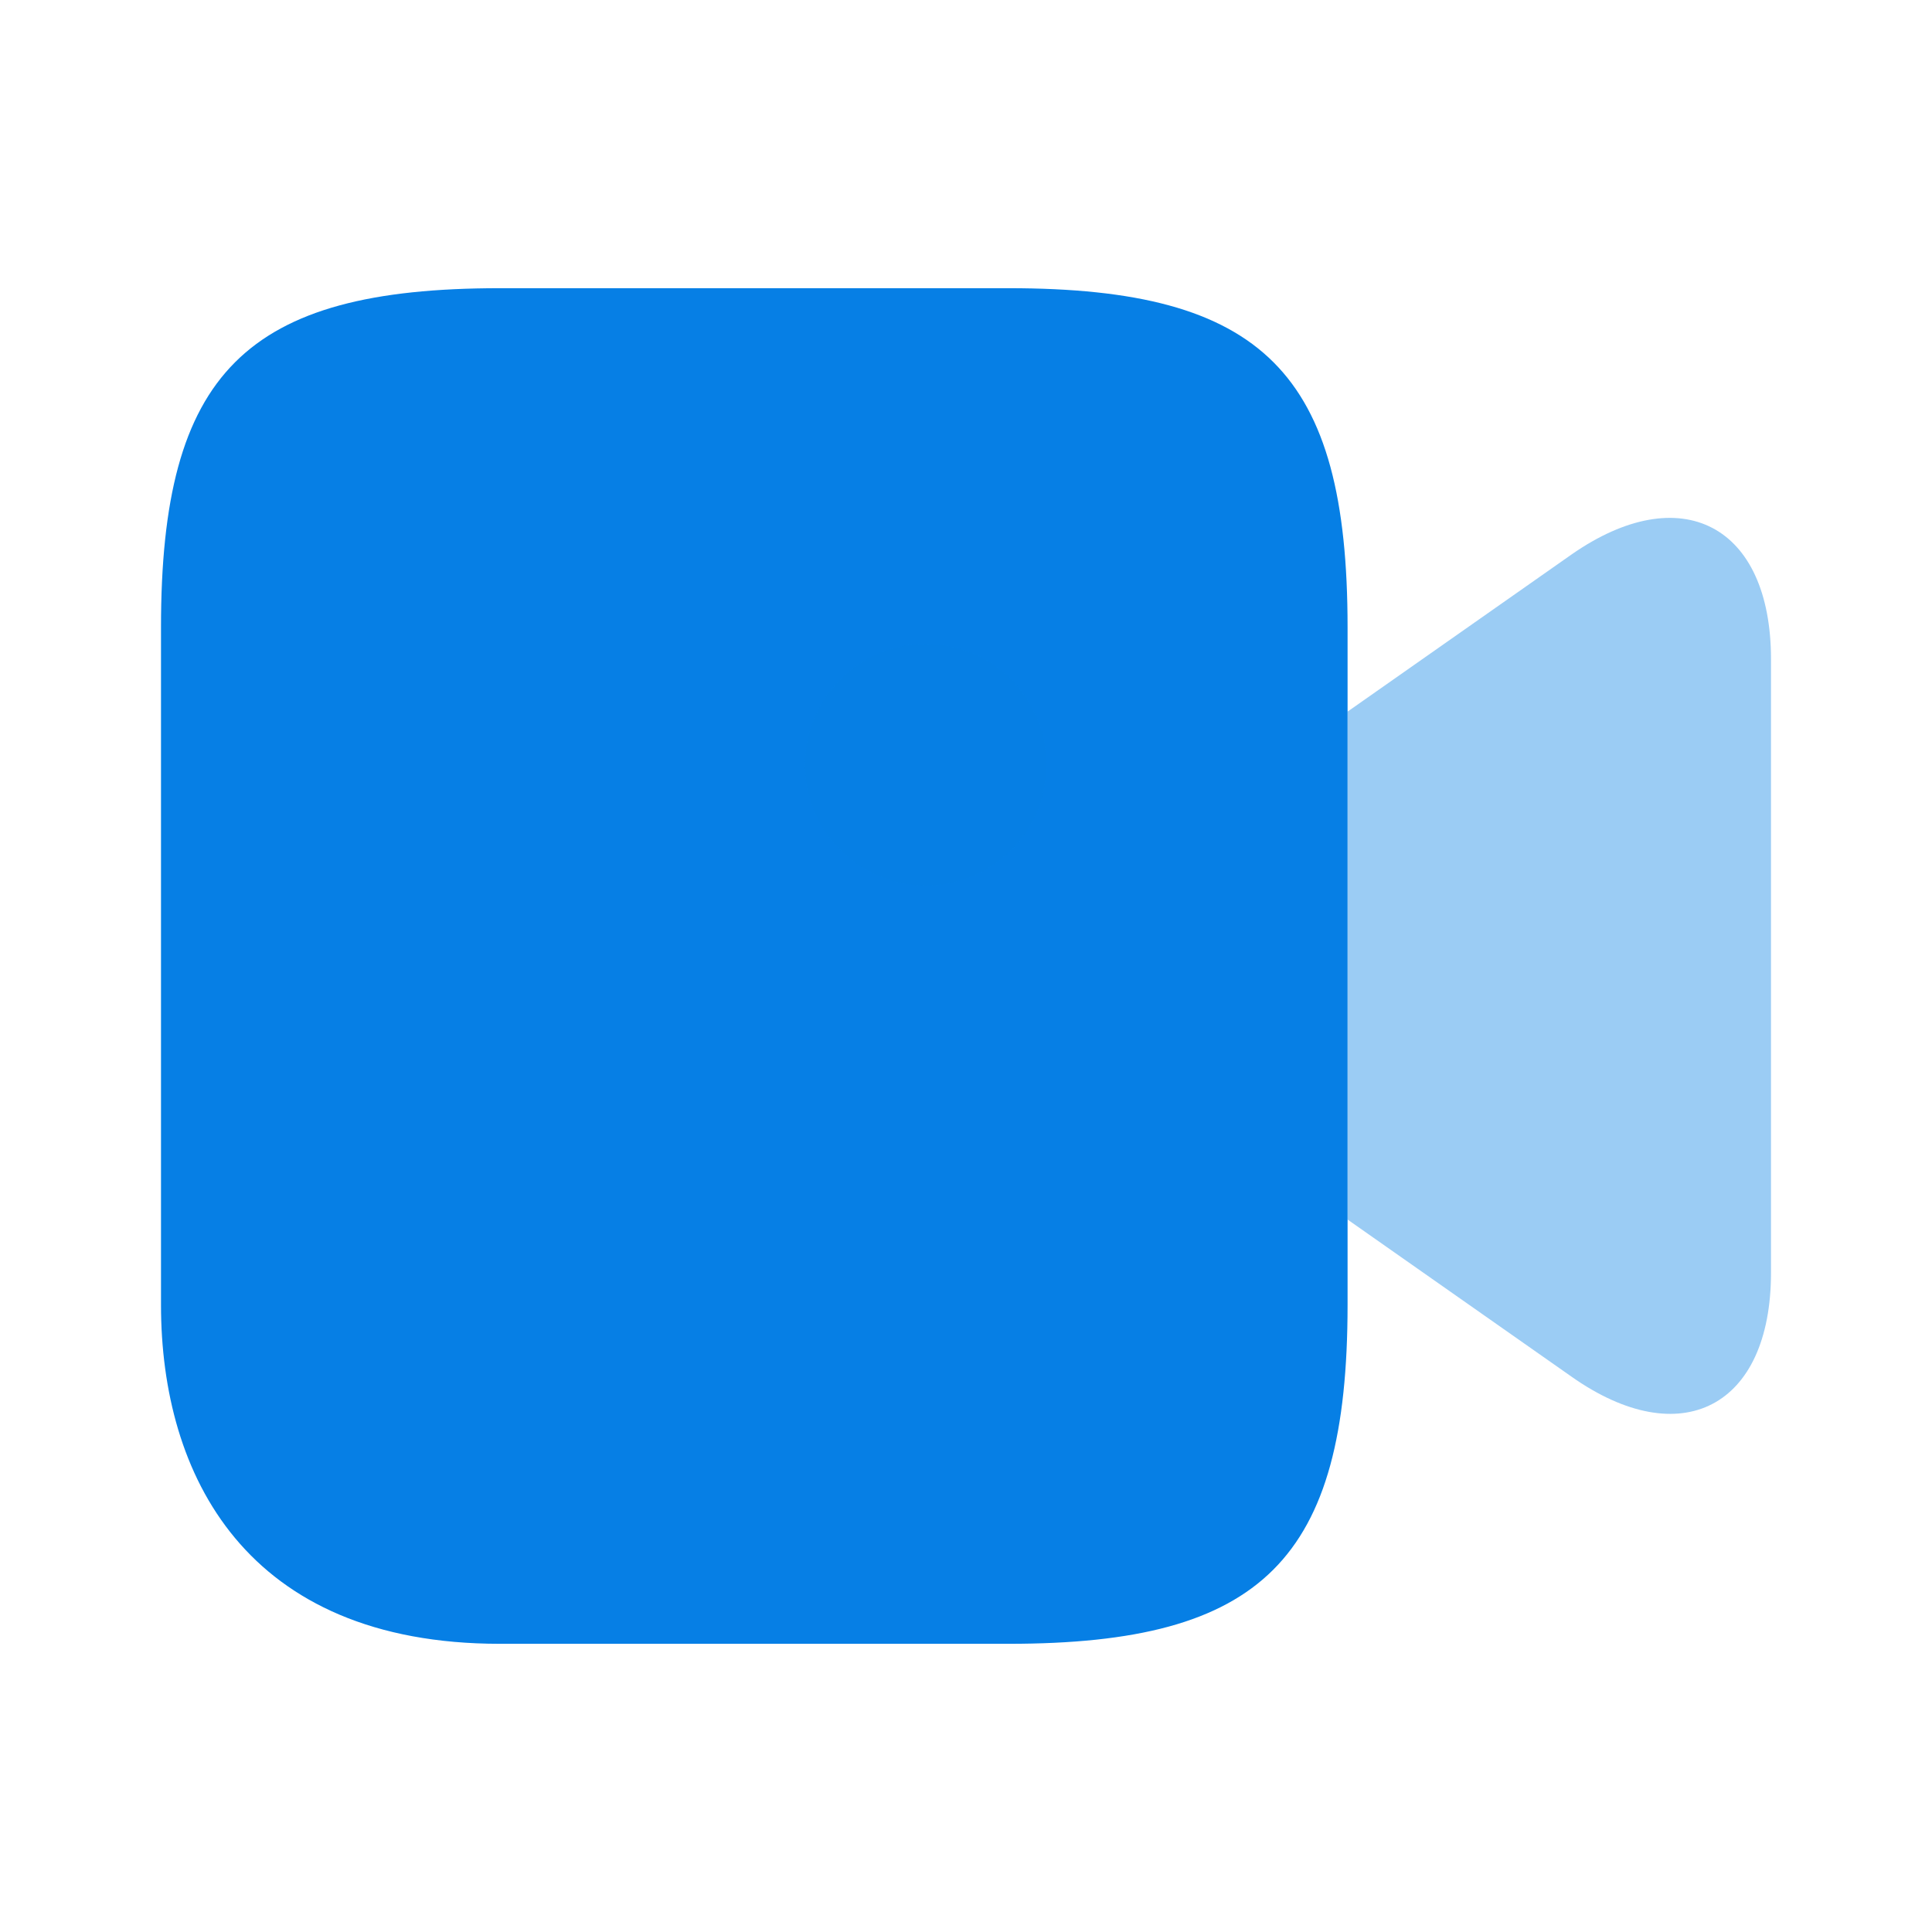
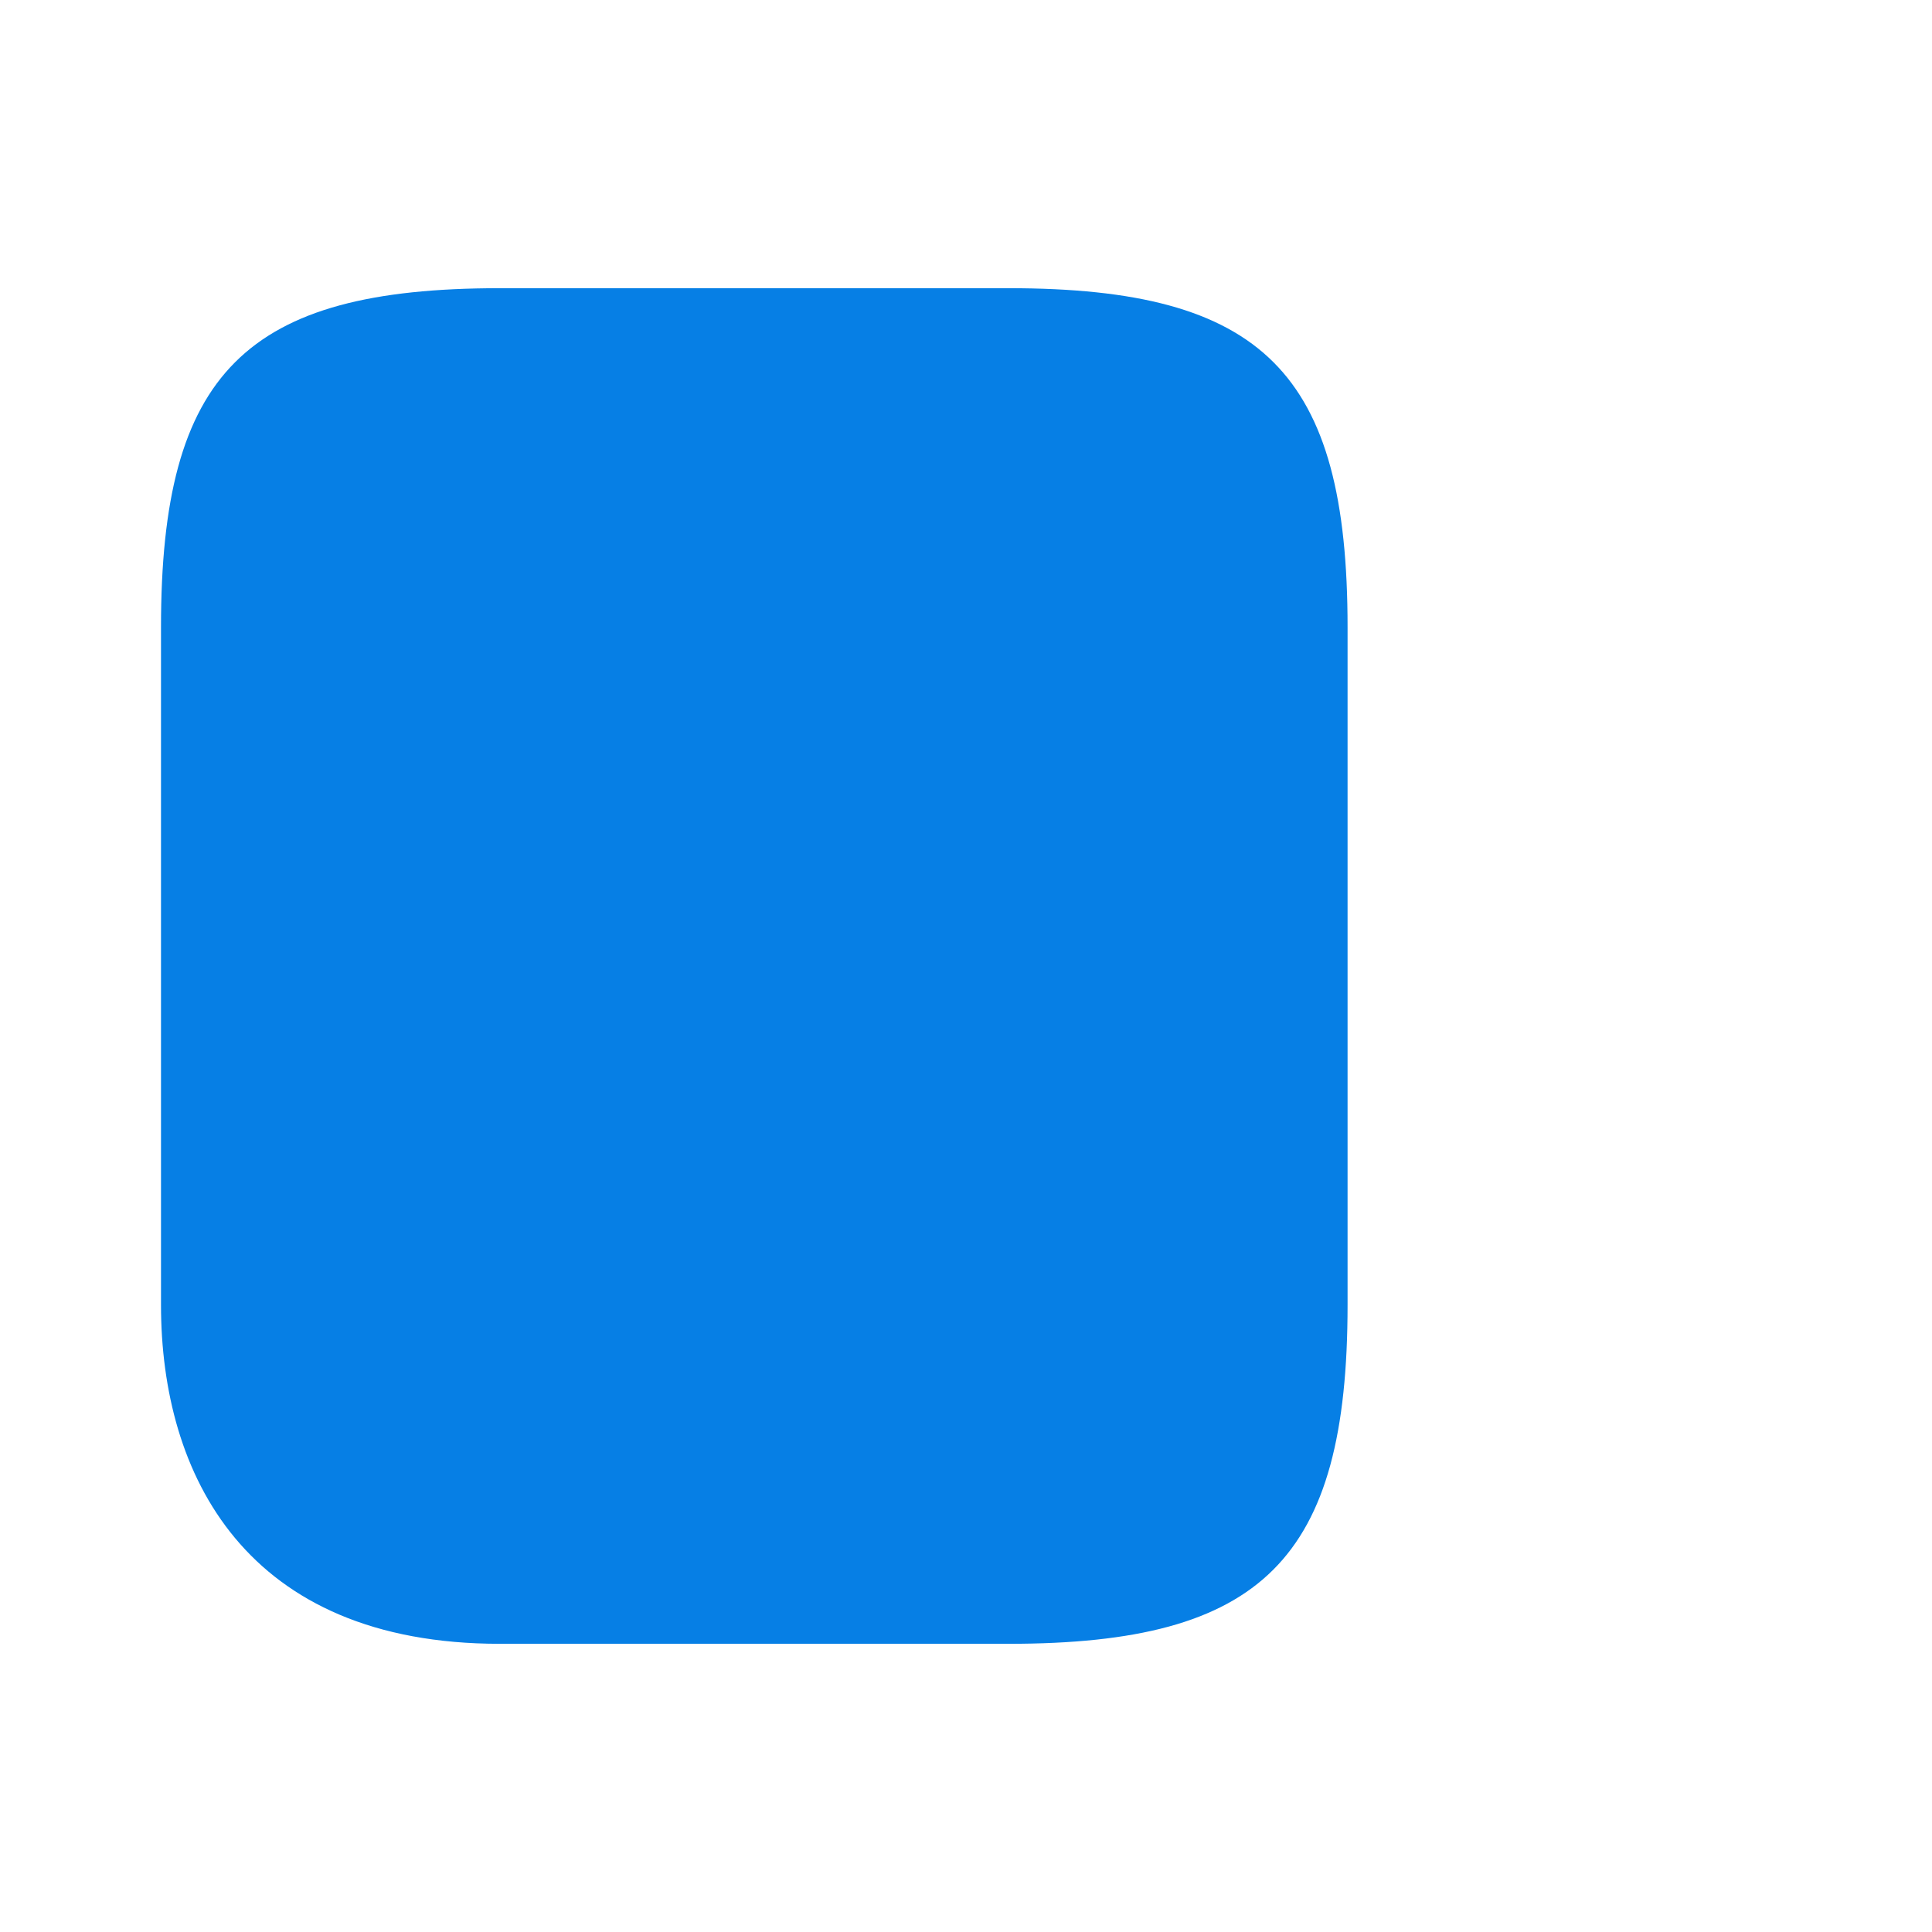
<svg xmlns="http://www.w3.org/2000/svg" width="30" height="30" viewBox="0 0 30 30" fill="none">
  <g style="mix-blend-mode:multiply">
    <path d="M15.662 25.525H7.763C3.812 25.525 2.5 22.9 2.5 20.263V9.738C2.5 5.788 3.812 4.475 7.763 4.475H15.662C19.613 4.475 20.925 5.788 20.925 9.738V20.263C20.925 24.213 19.6 25.525 15.662 25.525Z" fill="#067FE5" />
-     <path opacity="0.4" d="M24.4 21.375L20.925 18.937V11.05L24.4 8.612C26.1 7.425 27.5 8.15 27.5 10.237V19.762C27.5 21.85 26.1 22.575 24.4 21.375Z" fill="#067FE5" />
-     <path opacity="0.4" d="M14.375 13.75C15.411 13.75 16.25 12.911 16.25 11.875C16.25 10.839 15.411 10 14.375 10C13.339 10 12.5 10.839 12.5 11.875C12.5 12.911 13.339 13.75 14.375 13.75Z" fill="#067FE5" />
  </g>
</svg>